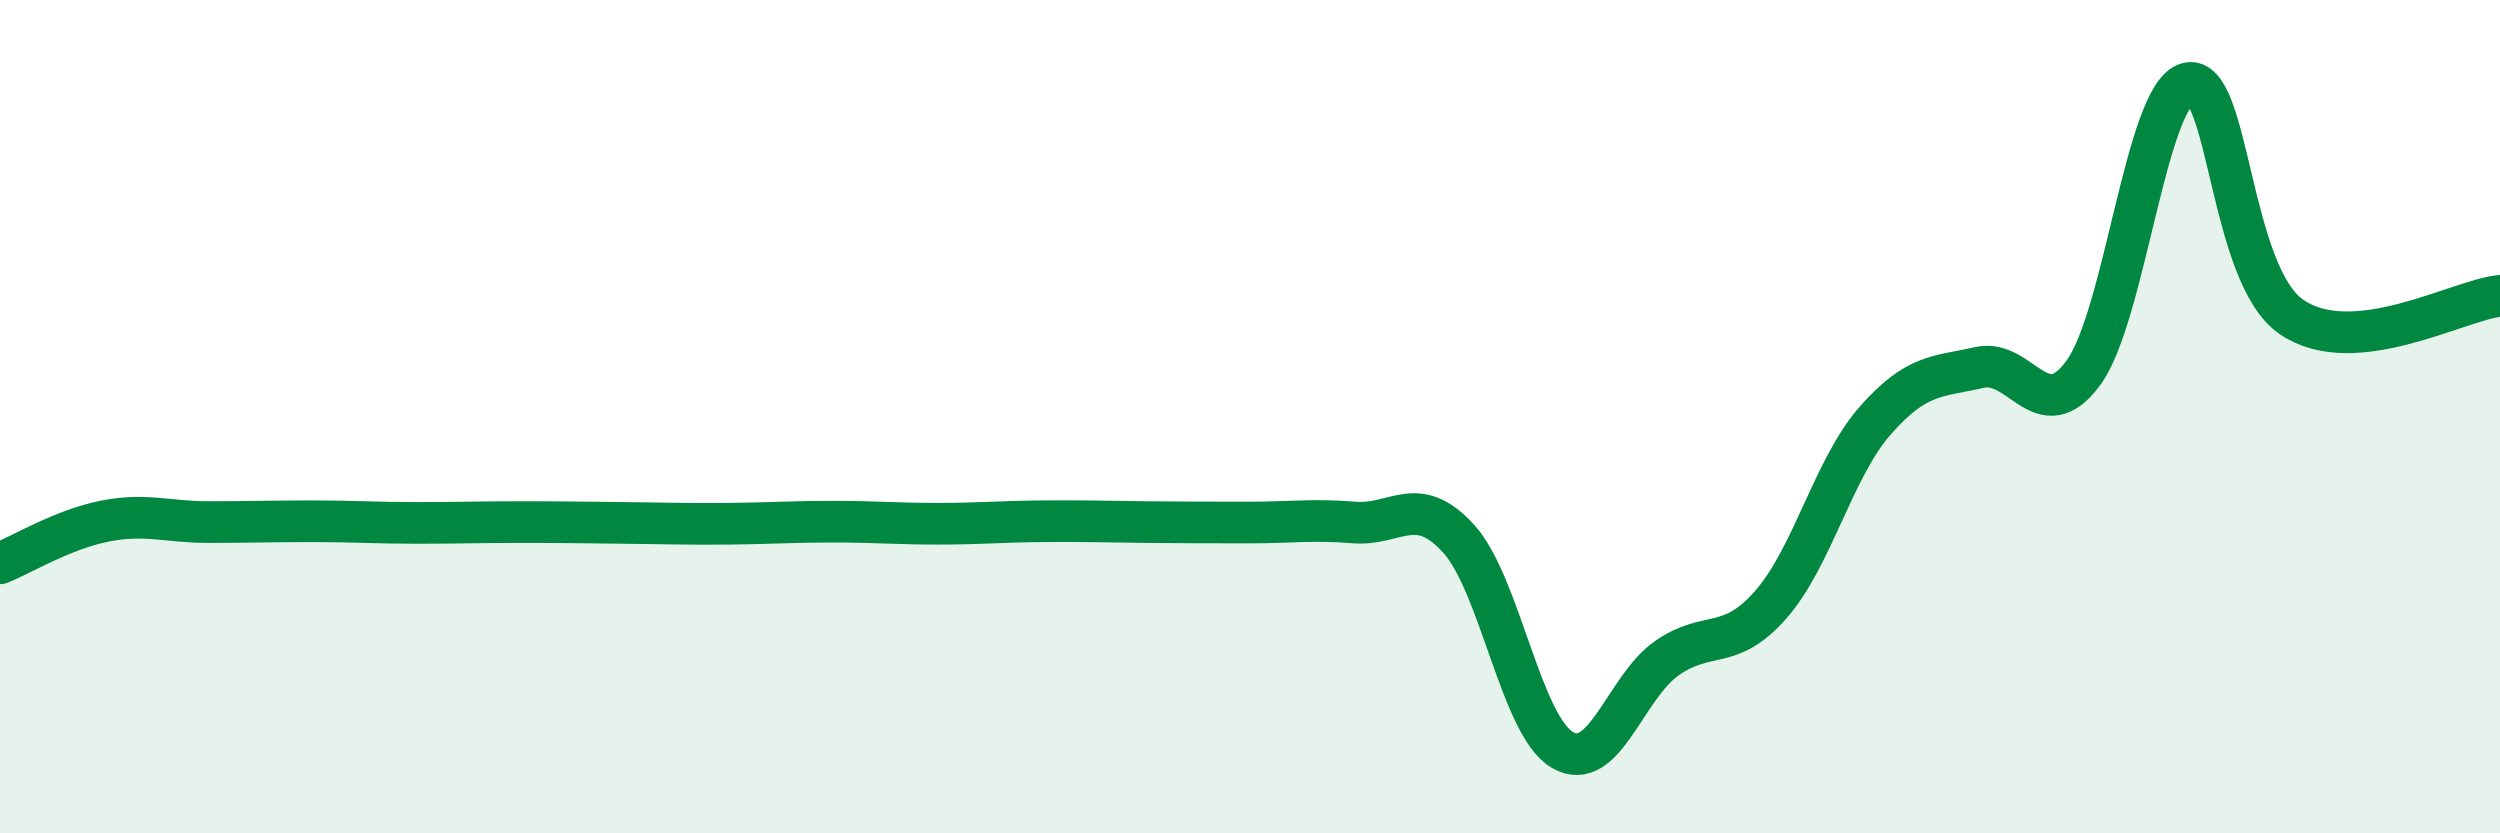
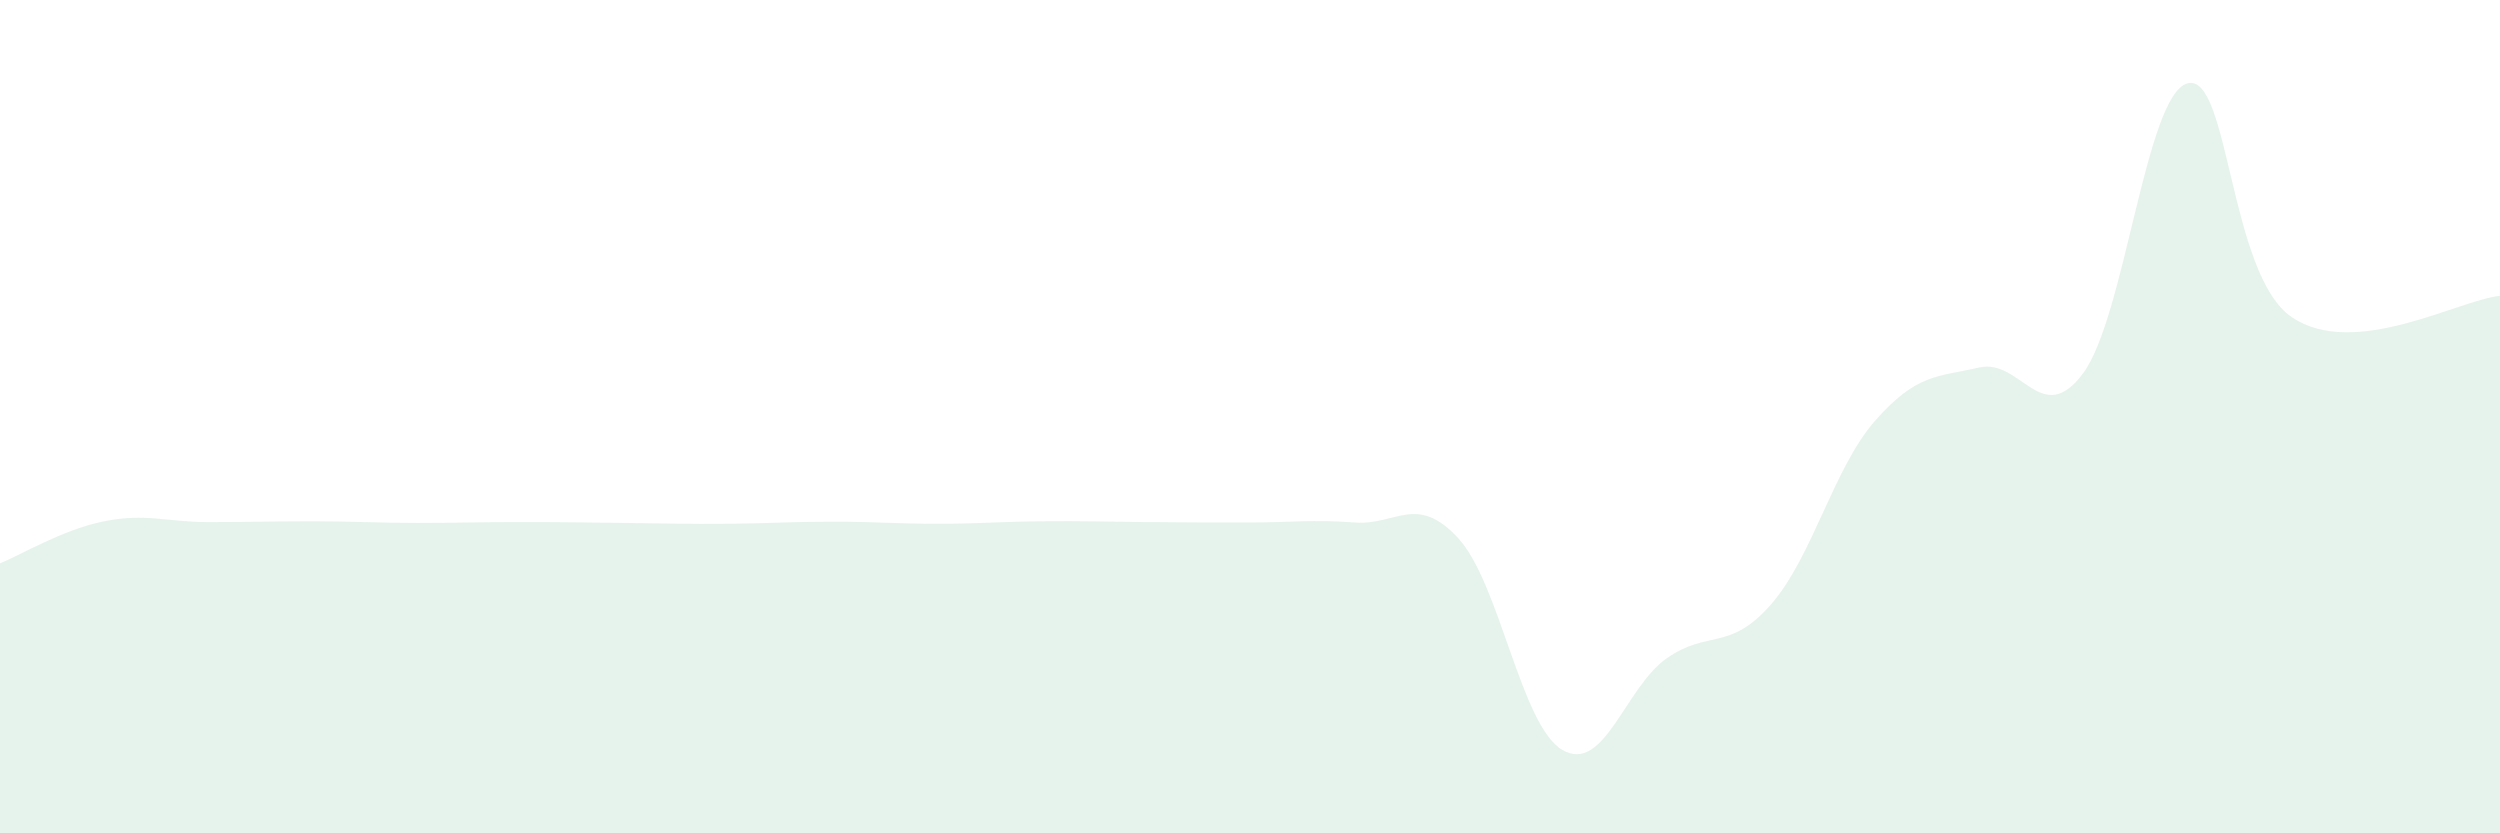
<svg xmlns="http://www.w3.org/2000/svg" width="60" height="20" viewBox="0 0 60 20">
  <path d="M 0,13.52 C 0.5,13.32 1.5,12.71 2.5,12.51 C 3.5,12.31 4,12.53 5,12.53 C 6,12.53 6.5,12.51 7.5,12.51 C 8.5,12.51 9,12.55 10,12.55 C 11,12.55 11.5,12.53 12.5,12.53 C 13.5,12.53 14,12.54 15,12.55 C 16,12.56 16.5,12.58 17.5,12.57 C 18.5,12.56 19,12.52 20,12.52 C 21,12.52 21.5,12.57 22.5,12.57 C 23.5,12.57 24,12.52 25,12.51 C 26,12.5 26.5,12.52 27.5,12.53 C 28.5,12.54 29,12.54 30,12.54 C 31,12.54 31.5,12.46 32.5,12.54 C 33.5,12.62 34,11.83 35,12.92 C 36,14.01 36.5,17.42 37.5,18 C 38.5,18.58 39,16.5 40,15.8 C 41,15.1 41.5,15.65 42.5,14.51 C 43.5,13.37 44,11.24 45,10.1 C 46,8.96 46.5,9.05 47.5,8.82 C 48.5,8.59 49,10.31 50,8.95 C 51,7.59 51.5,2.27 52.5,2 C 53.5,1.73 53.5,6.59 55,7.61 C 56.5,8.63 59,7.2 60,7.1L60 20L0 20Z" fill="#008740" opacity="0.1" stroke-linecap="round" stroke-linejoin="round" />
-   <path d="M 0,13.52 C 0.5,13.32 1.5,12.71 2.5,12.51 C 3.5,12.31 4,12.53 5,12.53 C 6,12.53 6.5,12.51 7.5,12.51 C 8.5,12.51 9,12.55 10,12.55 C 11,12.55 11.5,12.53 12.5,12.53 C 13.5,12.53 14,12.54 15,12.55 C 16,12.56 16.5,12.58 17.5,12.57 C 18.5,12.56 19,12.52 20,12.52 C 21,12.52 21.5,12.57 22.5,12.57 C 23.5,12.57 24,12.52 25,12.51 C 26,12.5 26.5,12.52 27.5,12.53 C 28.5,12.54 29,12.54 30,12.54 C 31,12.54 31.5,12.46 32.5,12.54 C 33.5,12.62 34,11.83 35,12.92 C 36,14.01 36.5,17.42 37.5,18 C 38.5,18.58 39,16.5 40,15.8 C 41,15.1 41.5,15.65 42.5,14.51 C 43.5,13.37 44,11.24 45,10.1 C 46,8.96 46.5,9.05 47.5,8.82 C 48.5,8.59 49,10.31 50,8.95 C 51,7.59 51.5,2.27 52.5,2 C 53.5,1.73 53.5,6.59 55,7.61 C 56.5,8.63 59,7.2 60,7.1" stroke="#008740" stroke-width="1" fill="none" stroke-linecap="round" stroke-linejoin="round" />
</svg>